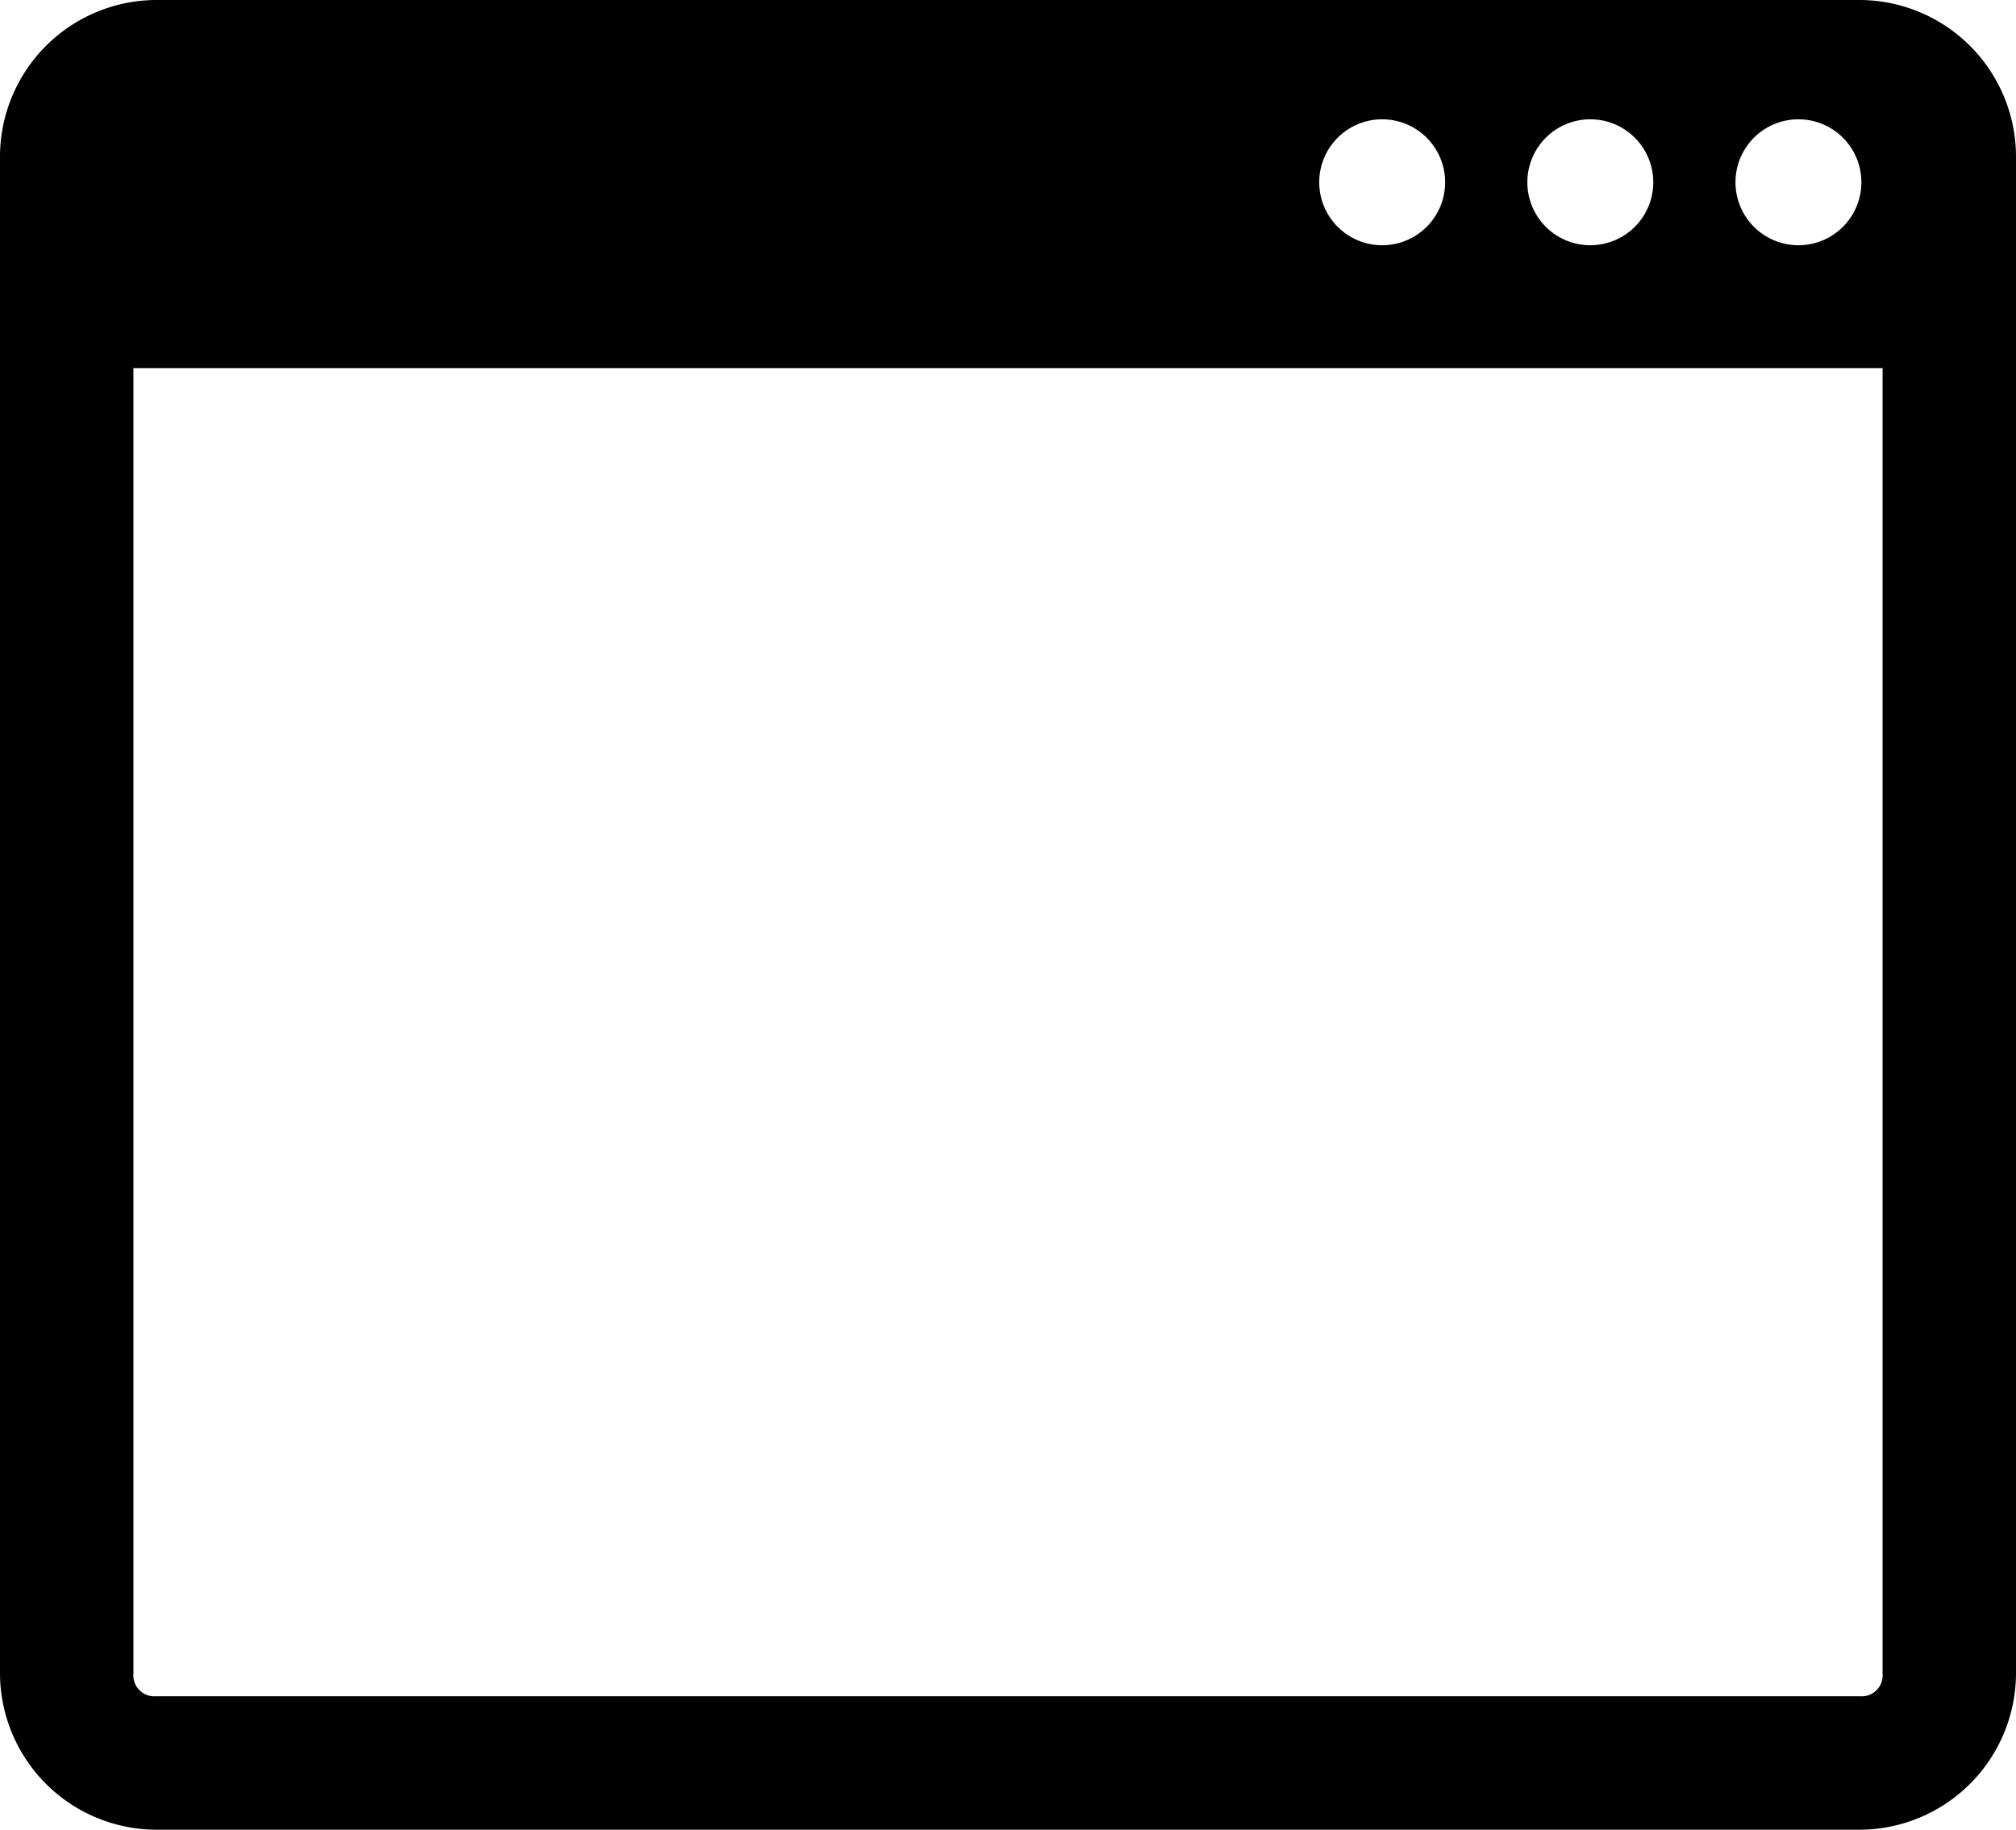
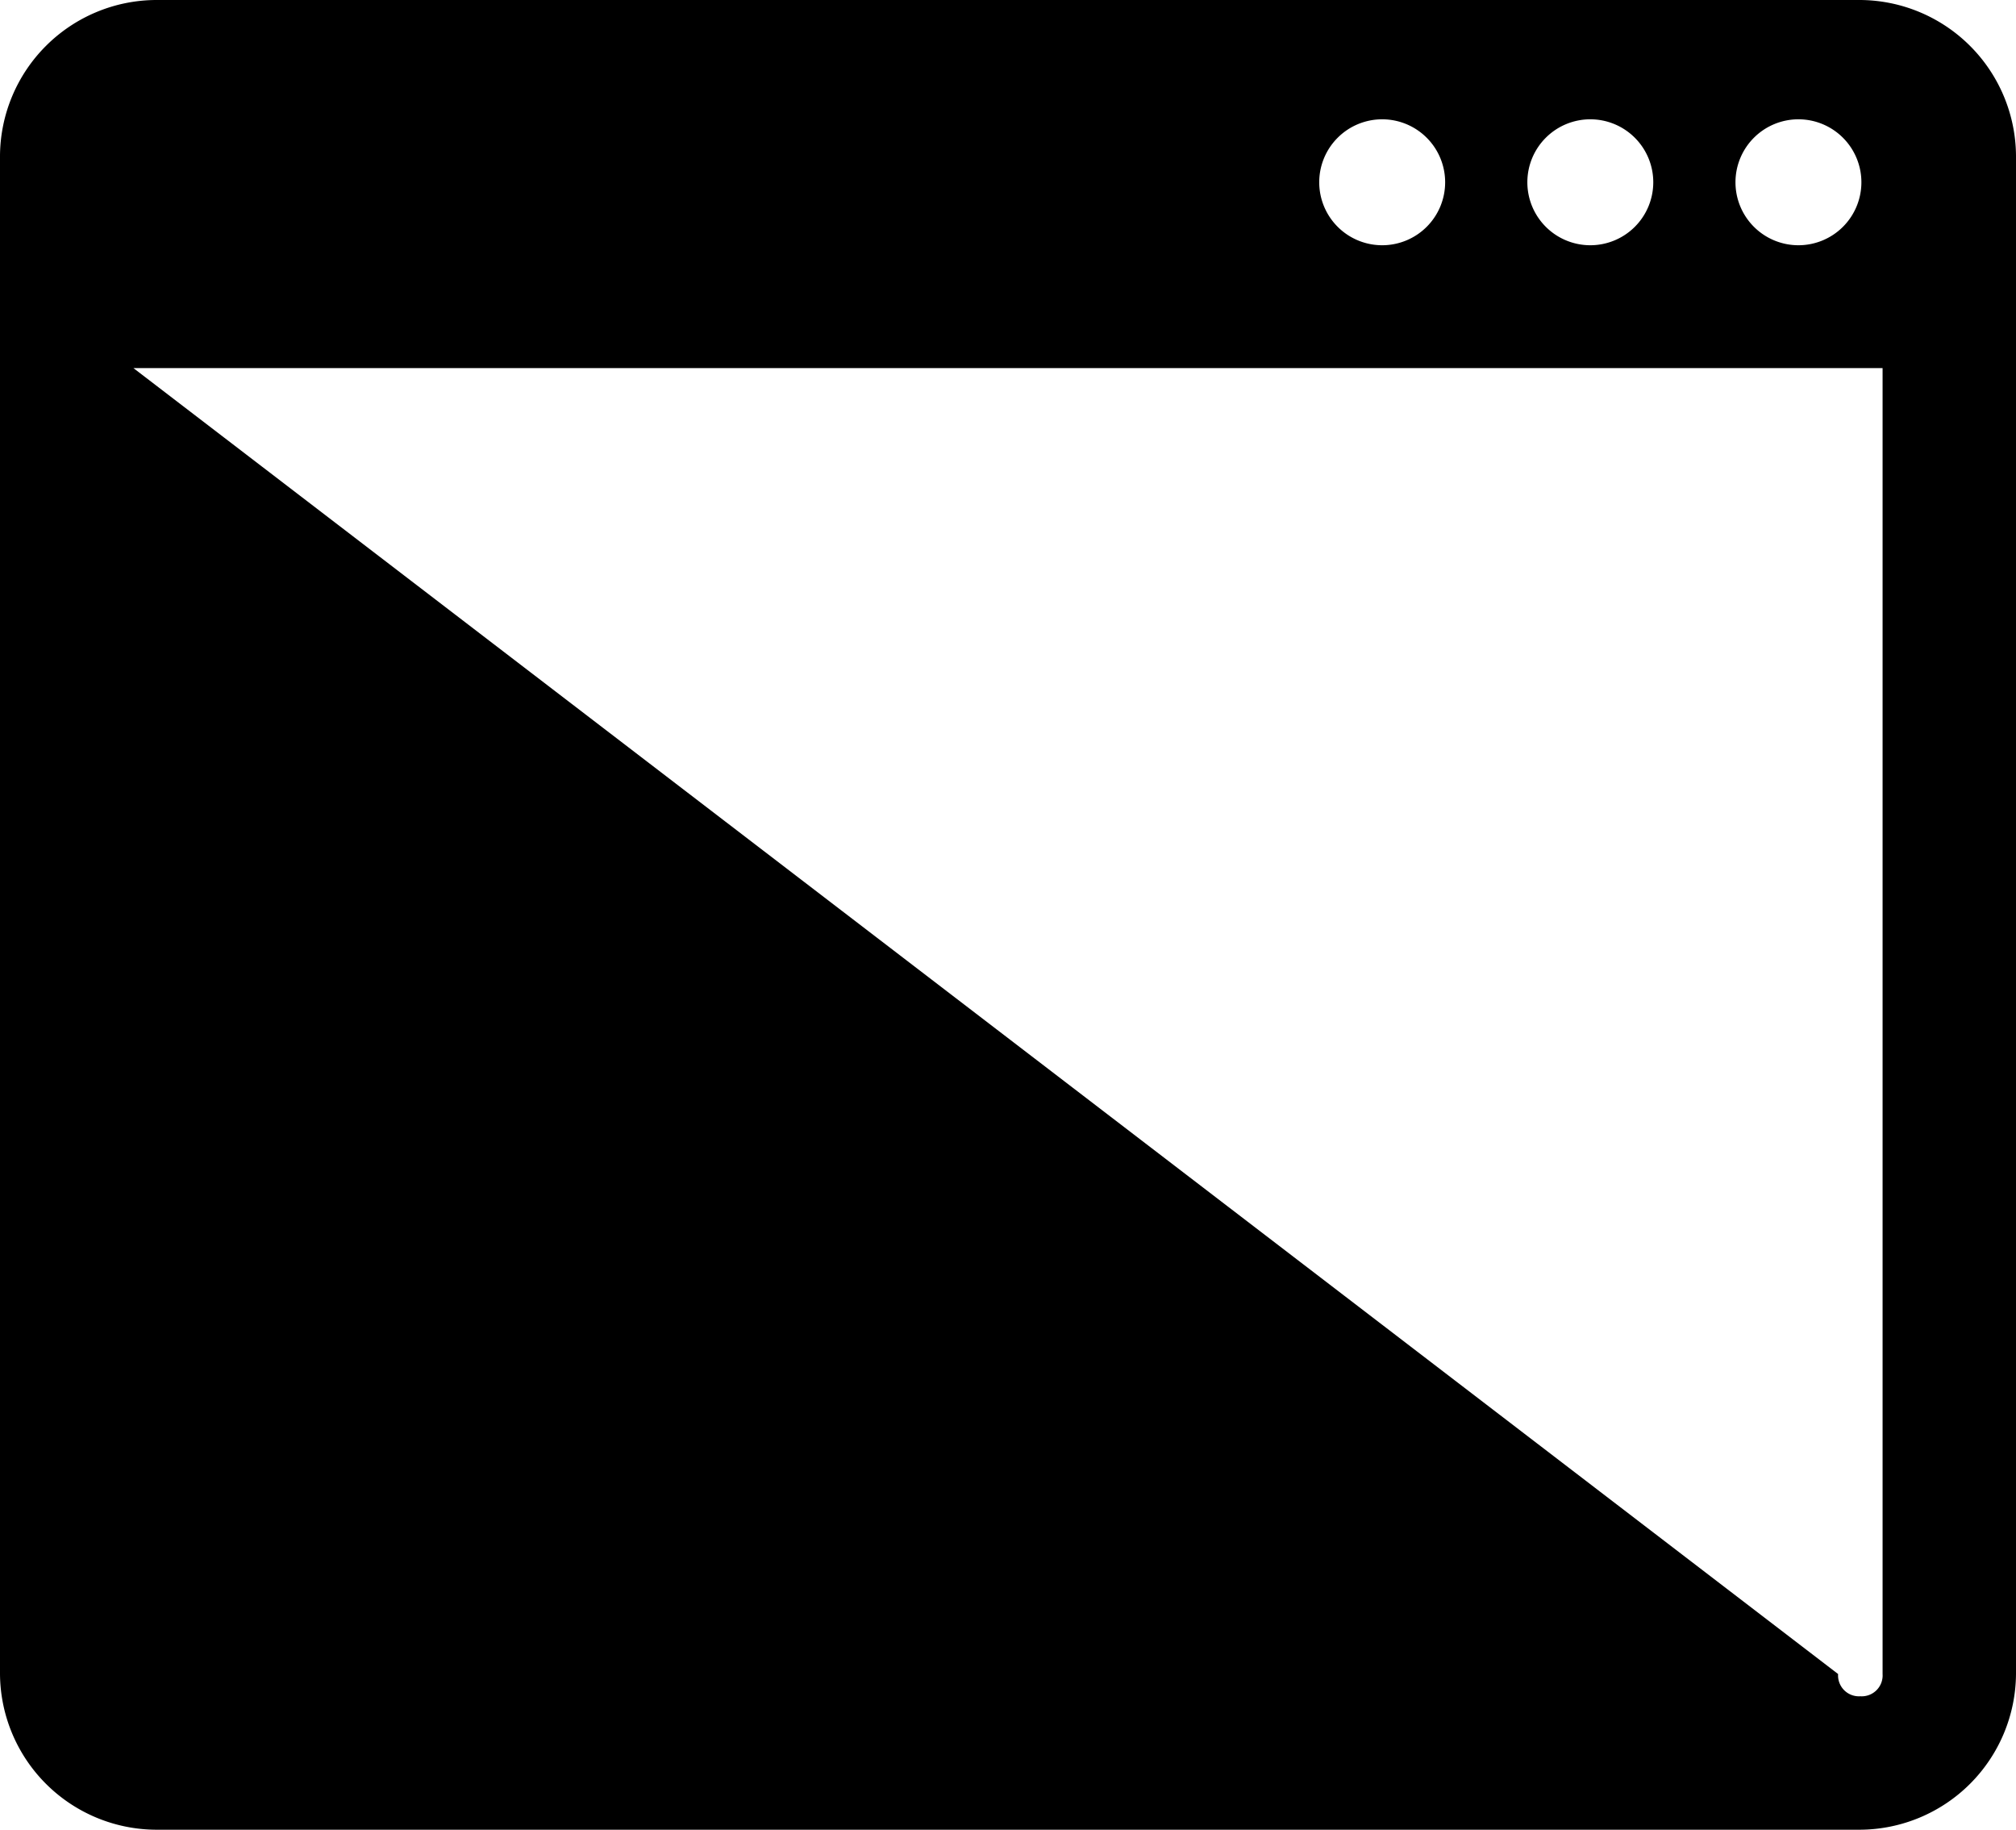
<svg xmlns="http://www.w3.org/2000/svg" width="200" height="181.492" viewBox="0 0 200 181.492">
-   <path d="M299.172,1162.92a15.556,15.556,0,0,0-15.442,15.442v150.608a15.556,15.556,0,0,0,15.442,15.442H468.288a15.556,15.556,0,0,0,15.442-15.442V1178.362a15.556,15.556,0,0,0-15.442-15.442Zm121.681,11.834a6.246,6.246,0,1,1-6.247,6.246,6.246,6.246,0,0,1,6.247-6.246Zm20.647,0a6.246,6.246,0,1,1-6.247,6.246A6.246,6.246,0,0,1,441.5,1174.754Zm20.647,0A6.246,6.246,0,1,1,455.9,1181a6.246,6.246,0,0,1,6.247-6.246Zm-165.181,24.677H470.494v129.538a2.071,2.071,0,0,1-2.206,2.206H299.172a2.071,2.071,0,0,1-2.206-2.206Z" transform="translate(-283.73 -1162.92)" />
+   <path d="M299.172,1162.92a15.556,15.556,0,0,0-15.442,15.442v150.608a15.556,15.556,0,0,0,15.442,15.442H468.288a15.556,15.556,0,0,0,15.442-15.442V1178.362a15.556,15.556,0,0,0-15.442-15.442Zm121.681,11.834a6.246,6.246,0,1,1-6.247,6.246,6.246,6.246,0,0,1,6.247-6.246Zm20.647,0a6.246,6.246,0,1,1-6.247,6.246A6.246,6.246,0,0,1,441.5,1174.754Zm20.647,0A6.246,6.246,0,1,1,455.9,1181a6.246,6.246,0,0,1,6.247-6.246Zm-165.181,24.677H470.494v129.538a2.071,2.071,0,0,1-2.206,2.206a2.071,2.071,0,0,1-2.206-2.206Z" transform="translate(-283.73 -1162.92)" />
</svg>